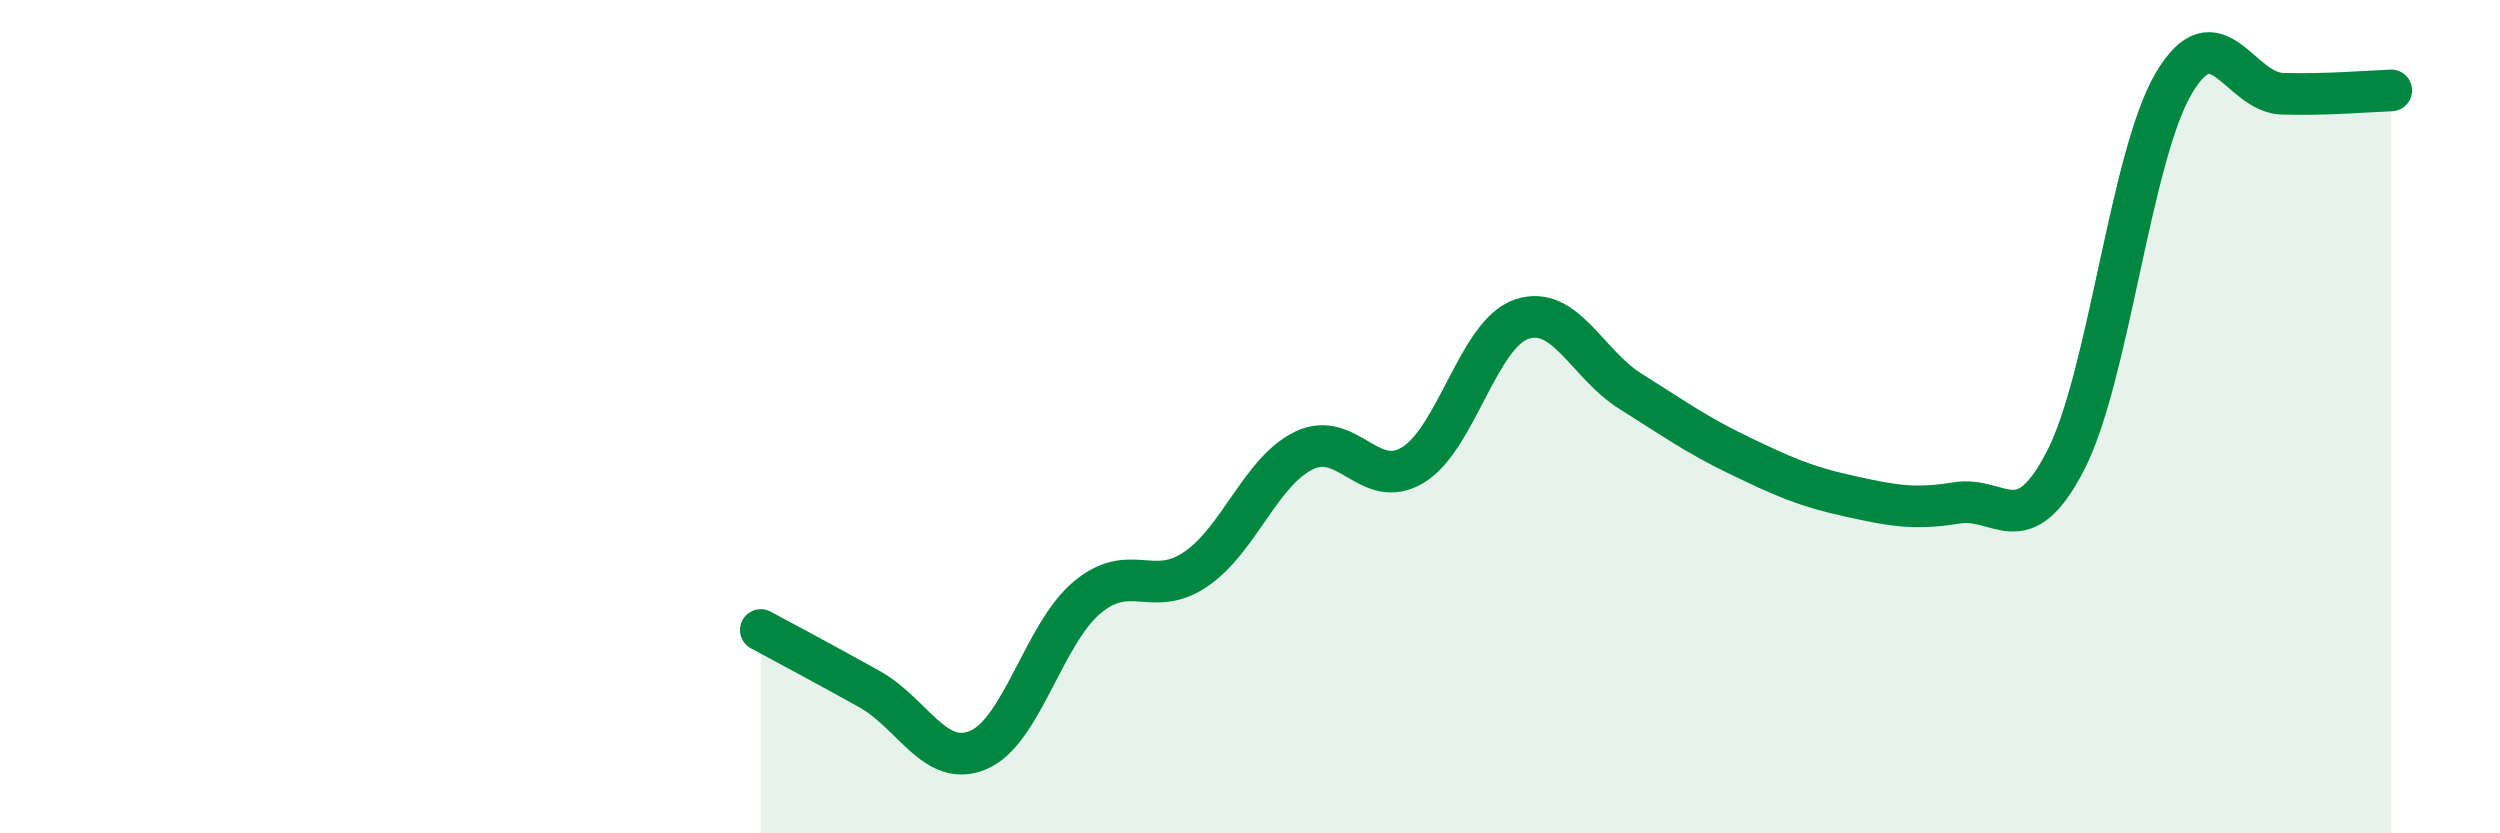
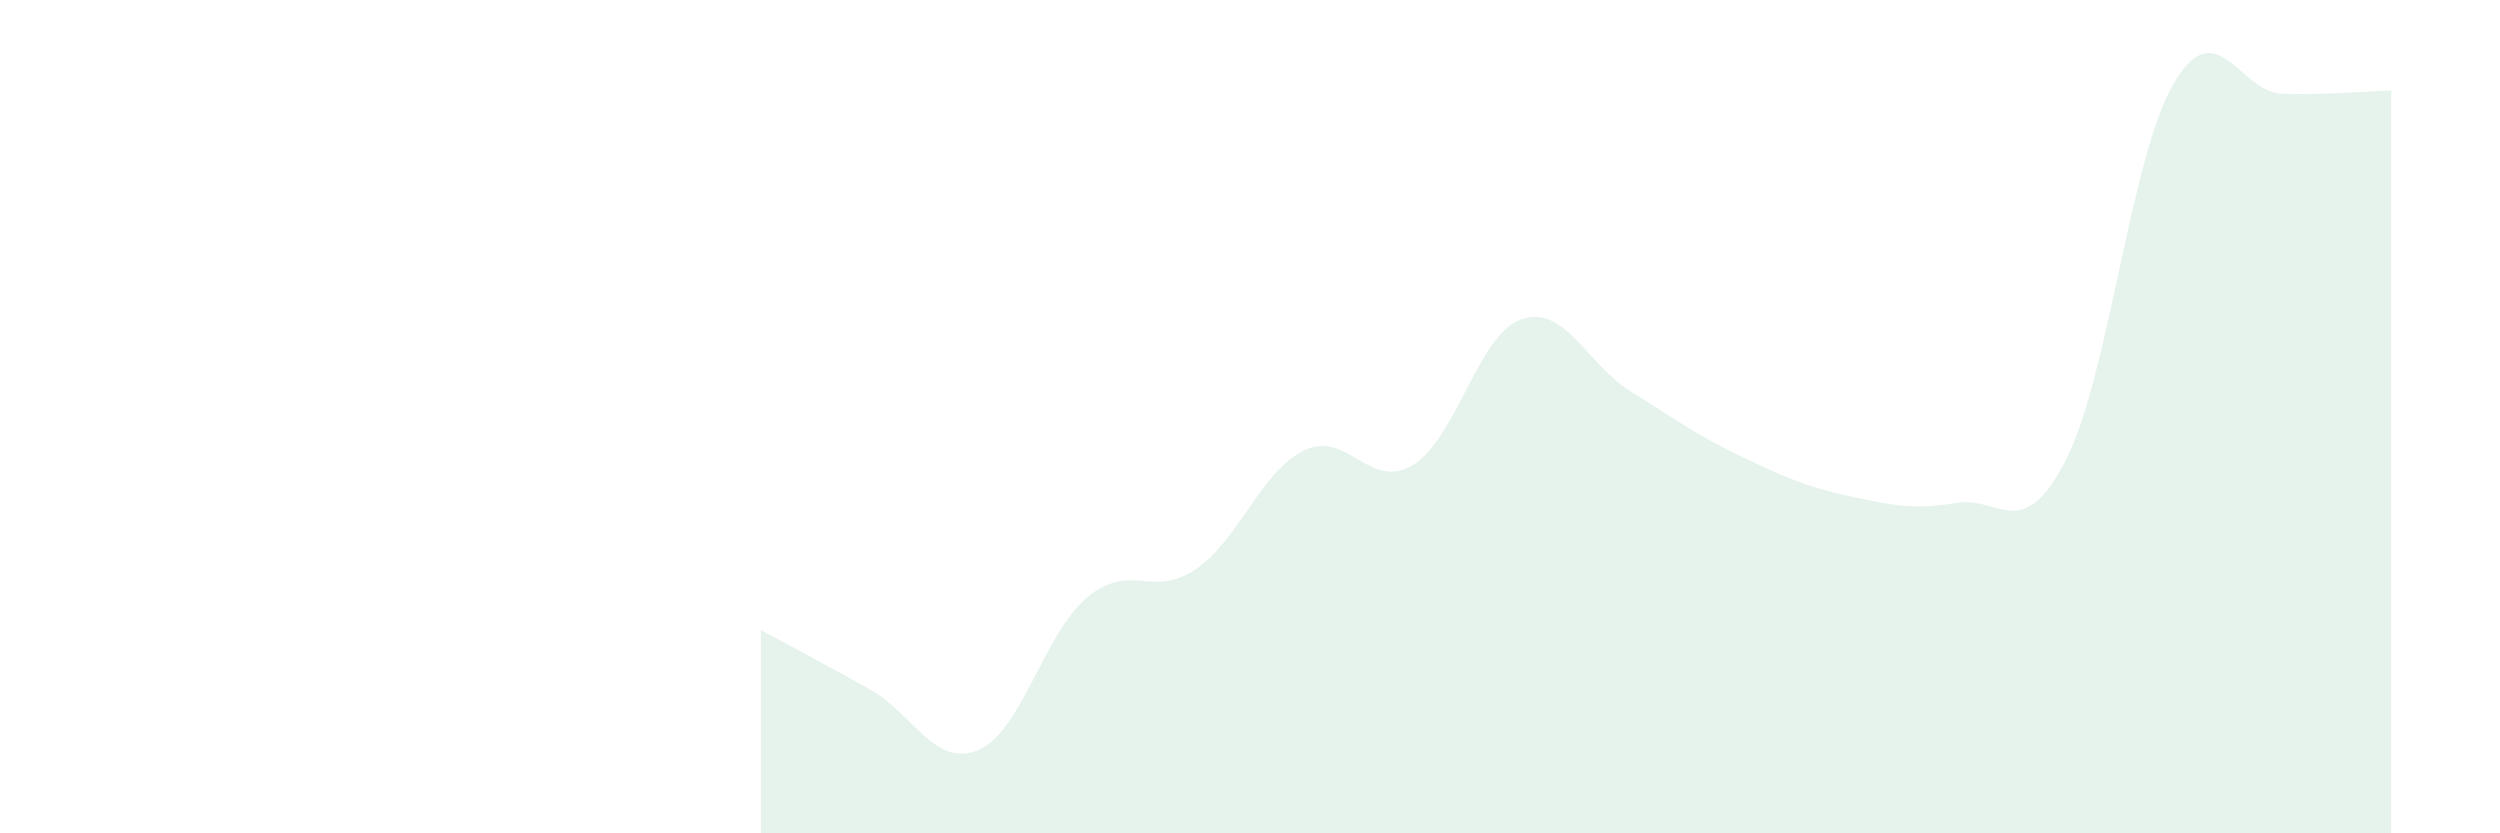
<svg xmlns="http://www.w3.org/2000/svg" width="60" height="20" viewBox="0 0 60 20">
  <path d="M 18.26,15.12 C 18.78,15.4 19.83,15.96 20.87,16.54 C 21.91,17.12 22.44,18.44 23.48,18 C 24.52,17.56 25.05,15.21 26.09,14.34 C 27.13,13.47 27.66,14.37 28.7,13.66 C 29.74,12.95 30.26,11.31 31.3,10.81 C 32.34,10.31 32.87,11.79 33.91,11.16 C 34.95,10.53 35.48,8.01 36.52,7.66 C 37.56,7.31 38.09,8.74 39.13,9.39 C 40.17,10.04 40.7,10.43 41.74,10.93 C 42.78,11.43 43.31,11.67 44.35,11.9 C 45.39,12.13 45.92,12.24 46.96,12.07 C 48,11.9 48.53,13.07 49.57,11.06 C 50.61,9.05 51.13,3.76 52.17,2 C 53.21,0.24 53.74,2.22 54.78,2.25 C 55.82,2.28 56.87,2.19 57.39,2.17L57.39 20L18.26 20Z" fill="#008740" opacity="0.1" stroke-linecap="round" stroke-linejoin="round" />
-   <path d="M 18.26,15.12 C 18.78,15.4 19.83,15.96 20.87,16.54 C 21.91,17.12 22.44,18.44 23.48,18 C 24.52,17.56 25.05,15.21 26.09,14.34 C 27.13,13.47 27.66,14.37 28.7,13.66 C 29.74,12.95 30.26,11.31 31.3,10.81 C 32.34,10.31 32.87,11.79 33.91,11.16 C 34.95,10.53 35.48,8.01 36.52,7.66 C 37.56,7.31 38.09,8.74 39.13,9.39 C 40.17,10.04 40.7,10.43 41.74,10.93 C 42.78,11.43 43.31,11.67 44.35,11.9 C 45.39,12.13 45.92,12.24 46.96,12.07 C 48,11.9 48.53,13.07 49.57,11.06 C 50.61,9.05 51.13,3.76 52.17,2 C 53.21,0.24 53.74,2.22 54.78,2.25 C 55.82,2.28 56.87,2.19 57.39,2.17" stroke="#008740" stroke-width="1" fill="none" stroke-linecap="round" stroke-linejoin="round" />
</svg>